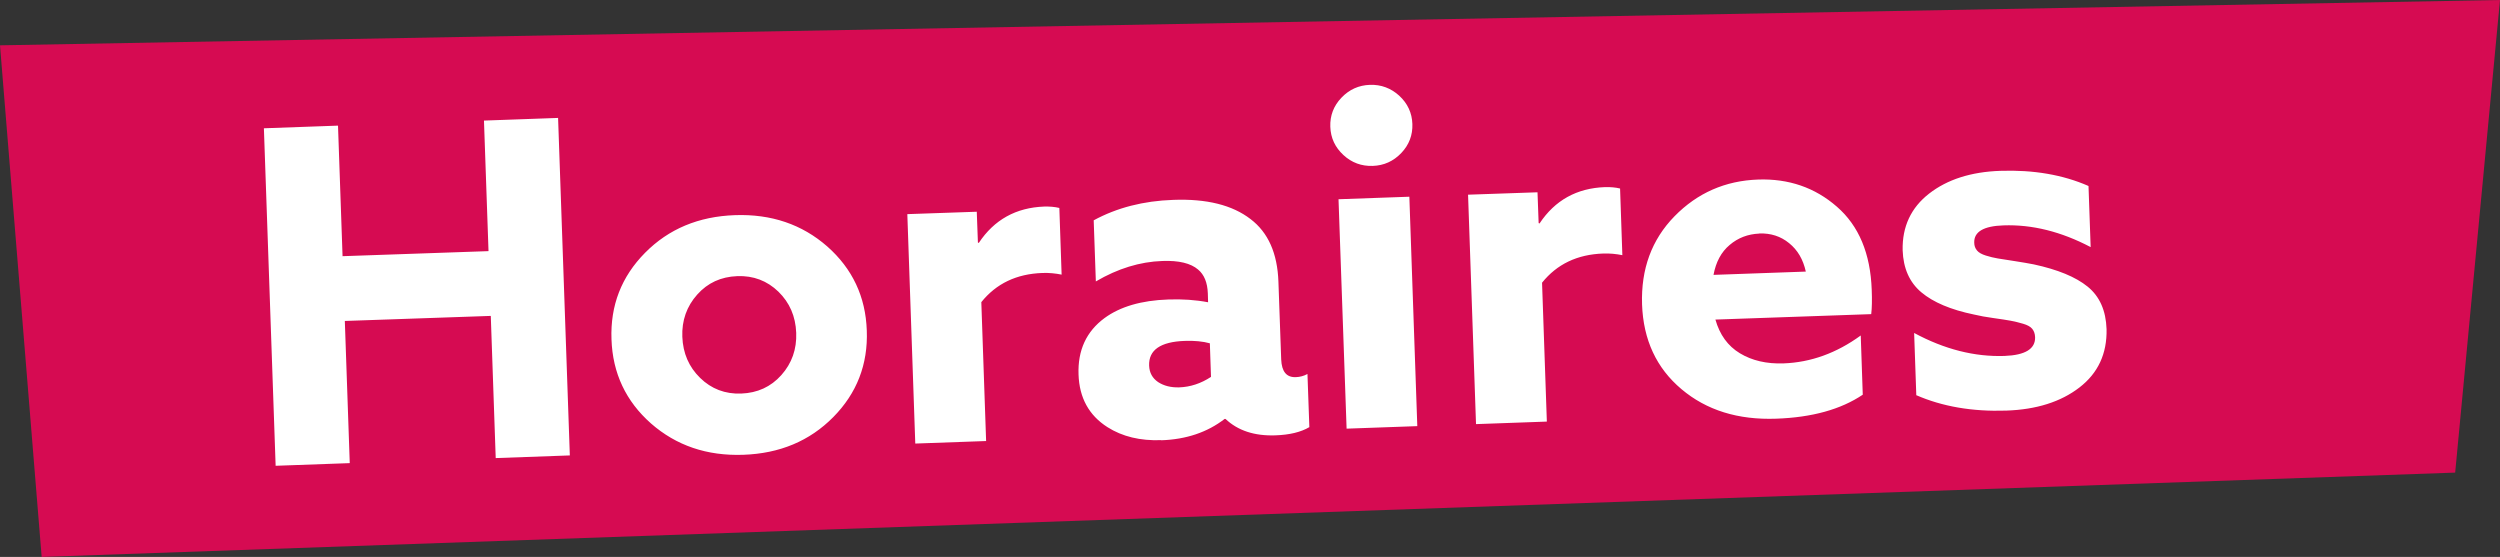
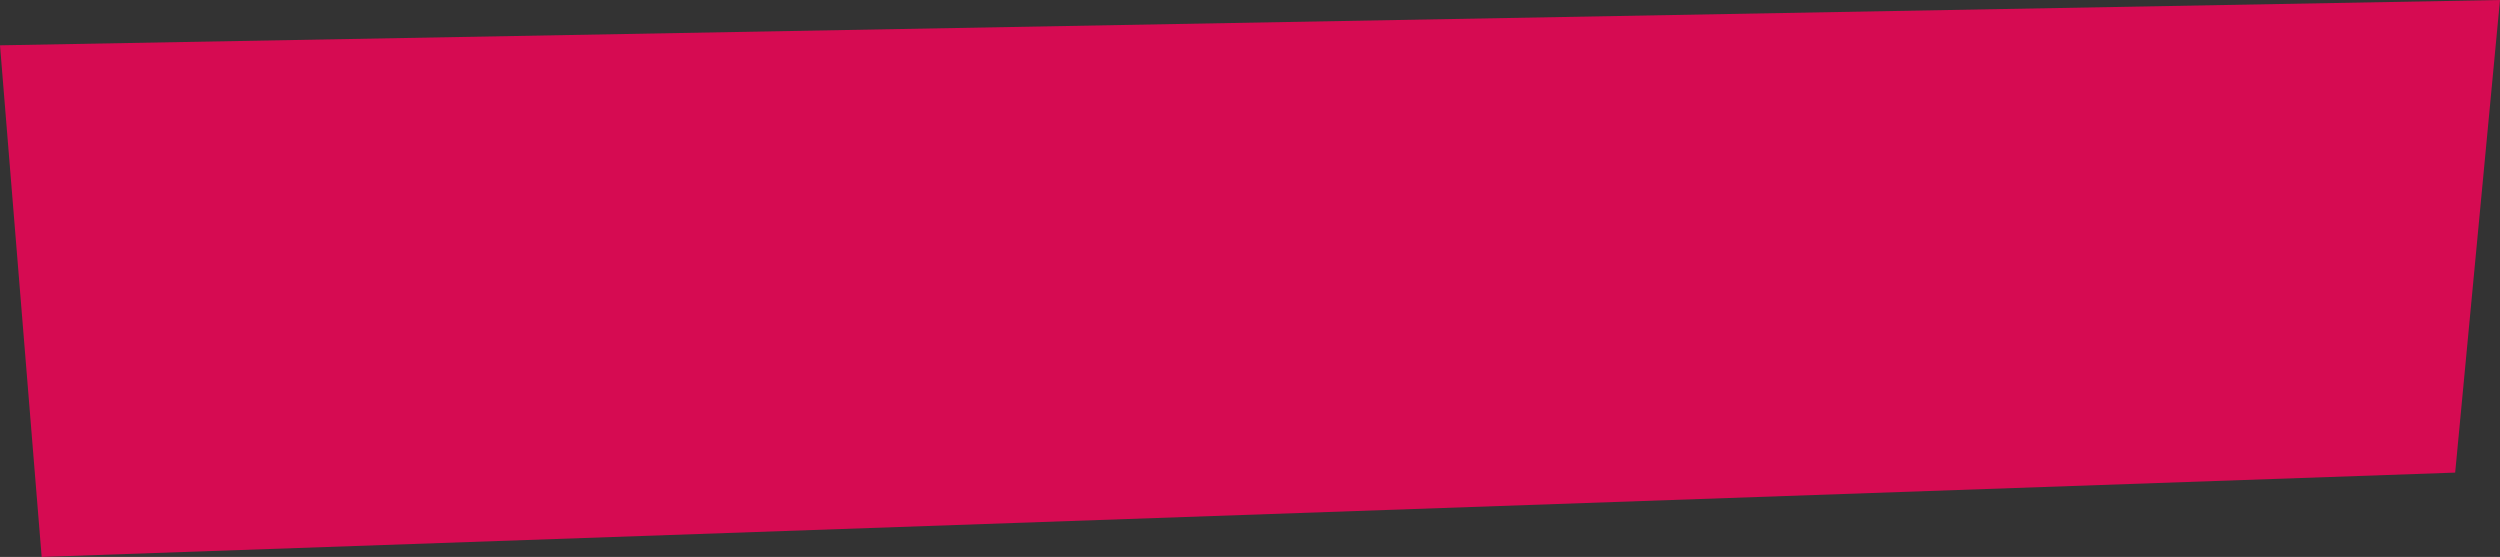
<svg xmlns="http://www.w3.org/2000/svg" id="Calque_1" viewBox="0 0 198 44.11">
  <rect x="0" y="0" width="198" height="44.11" fill="#333333" stroke="none" />
  <defs>
    <style>.cls-1{fill:none;}.cls-2{clip-path:url(#clippath);}.cls-3{fill:#fff;}.cls-4{fill:#d60b52;}</style>
    <clipPath id="clippath">
-       <rect class="cls-1" width="198" height="44.11" />
-     </clipPath>
+       </clipPath>
  </defs>
  <polygon class="cls-4" points="0 3.59 3.3 44.11 194.45 37.43 198 0 0 3.59" />
  <g class="cls-2">
-     <path class="cls-3" d="M151.75,31.29c2.08,.91,4.46,1.32,7.14,1.23,2.39-.08,4.32-.69,5.8-1.83,1.48-1.14,2.19-2.68,2.15-4.62-.05-1.48-.55-2.6-1.5-3.37-.95-.77-2.37-1.35-4.26-1.76-.42-.08-.92-.17-1.51-.26-.58-.09-1.03-.16-1.34-.21-.31-.05-.63-.13-.95-.23-.32-.1-.56-.23-.7-.4-.14-.17-.22-.37-.22-.62-.03-.86,.74-1.32,2.32-1.37,2.26-.08,4.56,.49,6.9,1.72l-.17-4.84c-2.03-.89-4.36-1.29-6.99-1.2-2.31,.08-4.19,.68-5.63,1.8-1.44,1.12-2.14,2.62-2.1,4.49,.05,1.43,.54,2.54,1.48,3.33,.94,.79,2.33,1.38,4.17,1.76,.45,.11,.96,.2,1.54,.28,.58,.08,1.03,.15,1.36,.21,.32,.06,.65,.14,.99,.24,.34,.1,.58,.23,.72,.4,.14,.17,.22,.39,.23,.66,.03,.93-.78,1.43-2.42,1.49-2.36,.08-4.75-.52-7.16-1.82l.17,4.91Zm-12.42-12.8c.91-.03,1.7,.22,2.37,.77,.67,.54,1.11,1.29,1.32,2.25l-7.31,.26c.19-1.02,.61-1.81,1.28-2.37,.67-.57,1.45-.86,2.34-.9m8.87,6.38c.06-.49,.07-1.14,.04-1.92-.1-2.88-1.02-5.08-2.76-6.59-1.74-1.52-3.82-2.23-6.23-2.15-2.61,.09-4.82,1.06-6.63,2.91-1.81,1.85-2.66,4.18-2.57,6.98,.1,2.81,1.14,5.04,3.12,6.71,1.98,1.67,4.48,2.45,7.51,2.34,2.83-.1,5.11-.73,6.85-1.9l-.16-4.69c-1.92,1.4-3.96,2.13-6.1,2.21-1.35,.05-2.51-.22-3.47-.8-.96-.58-1.6-1.47-1.94-2.67l12.33-.43Zm-31.3,8.71l5.61-.2-.38-11c1.18-1.47,2.79-2.24,4.84-2.31,.52-.02,1.02,.03,1.52,.13l-.18-5.28c-.37-.09-.77-.12-1.19-.11-2.24,.08-3.97,1.04-5.19,2.88l-.07-.03-.09-2.44-5.5,.19,.63,18.17Zm-10.26,.36l5.61-.2-.63-18.17-5.61,.2,.64,18.17Zm-1.28-23.91c.03,.89,.38,1.63,1.04,2.24,.66,.61,1.44,.89,2.32,.86,.89-.03,1.64-.37,2.26-1.02s.91-1.42,.88-2.3-.38-1.63-1.04-2.24c-.66-.6-1.44-.89-2.32-.86-.89,.03-1.64,.37-2.26,1.02-.62,.65-.91,1.42-.88,2.3m-11.96,20.64c-.66,.02-1.22-.12-1.68-.42-.45-.31-.69-.74-.71-1.31-.04-1.23,.9-1.88,2.81-1.95,.79-.03,1.46,.04,2,.19l.09,2.66c-.79,.52-1.63,.8-2.52,.83m-1.41,4.19c1.97-.07,3.64-.63,5.01-1.69h.07c.97,.92,2.29,1.36,3.96,1.3,1.11-.04,2-.25,2.68-.65l-.15-4.21c-.29,.16-.6,.24-.92,.25-.74,.03-1.12-.44-1.16-1.4l-.22-6.17c-.08-2.24-.81-3.89-2.21-4.95-1.44-1.11-3.48-1.62-6.12-1.52-2.36,.08-4.46,.62-6.3,1.62l.17,4.84c1.74-1.02,3.49-1.56,5.27-1.62,1.3-.05,2.25,.18,2.83,.68,.48,.4,.74,1.03,.77,1.89l.02,.7c-.99-.19-2.04-.26-3.15-.22-2.14,.07-3.82,.57-5.05,1.47-1.44,1.06-2.13,2.55-2.06,4.47,.06,1.85,.83,3.24,2.29,4.17,1.18,.75,2.6,1.09,4.25,1.03m-19.47,.27l5.61-.2-.38-11c1.18-1.47,2.79-2.24,4.84-2.31,.52-.02,1.02,.03,1.52,.13l-.18-5.28c-.37-.09-.77-.12-1.19-.11-2.24,.08-3.97,1.04-5.19,2.88l-.07-.03-.09-2.44-5.5,.19,.63,18.17Zm-24.06-8.25c.09,2.68,1.14,4.9,3.13,6.66,2,1.75,4.43,2.58,7.31,2.48,2.88-.1,5.25-1.09,7.12-2.98,1.87-1.89,2.76-4.18,2.66-6.86-.09-2.68-1.14-4.9-3.13-6.66-2-1.75-4.43-2.58-7.31-2.48-2.88,.1-5.25,1.09-7.12,2.98s-2.76,4.17-2.66,6.86m5.61-.2c-.05-1.3,.35-2.42,1.18-3.35,.83-.93,1.88-1.41,3.17-1.46,1.28-.05,2.37,.37,3.26,1.23,.89,.87,1.36,1.95,1.41,3.26,.05,1.3-.35,2.42-1.18,3.35-.83,.93-1.89,1.41-3.17,1.46-1.28,.05-2.37-.37-3.26-1.24-.89-.87-1.36-1.95-1.41-3.26m-32.21,10.22l5.87-.21-.39-11.26,11.56-.4,.39,11.26,5.87-.21-.93-26.73-5.87,.21,.36,10.34-11.56,.4-.36-10.34-5.87,.21,.93,26.73Z" />
-   </g>
+     </g>
</svg>